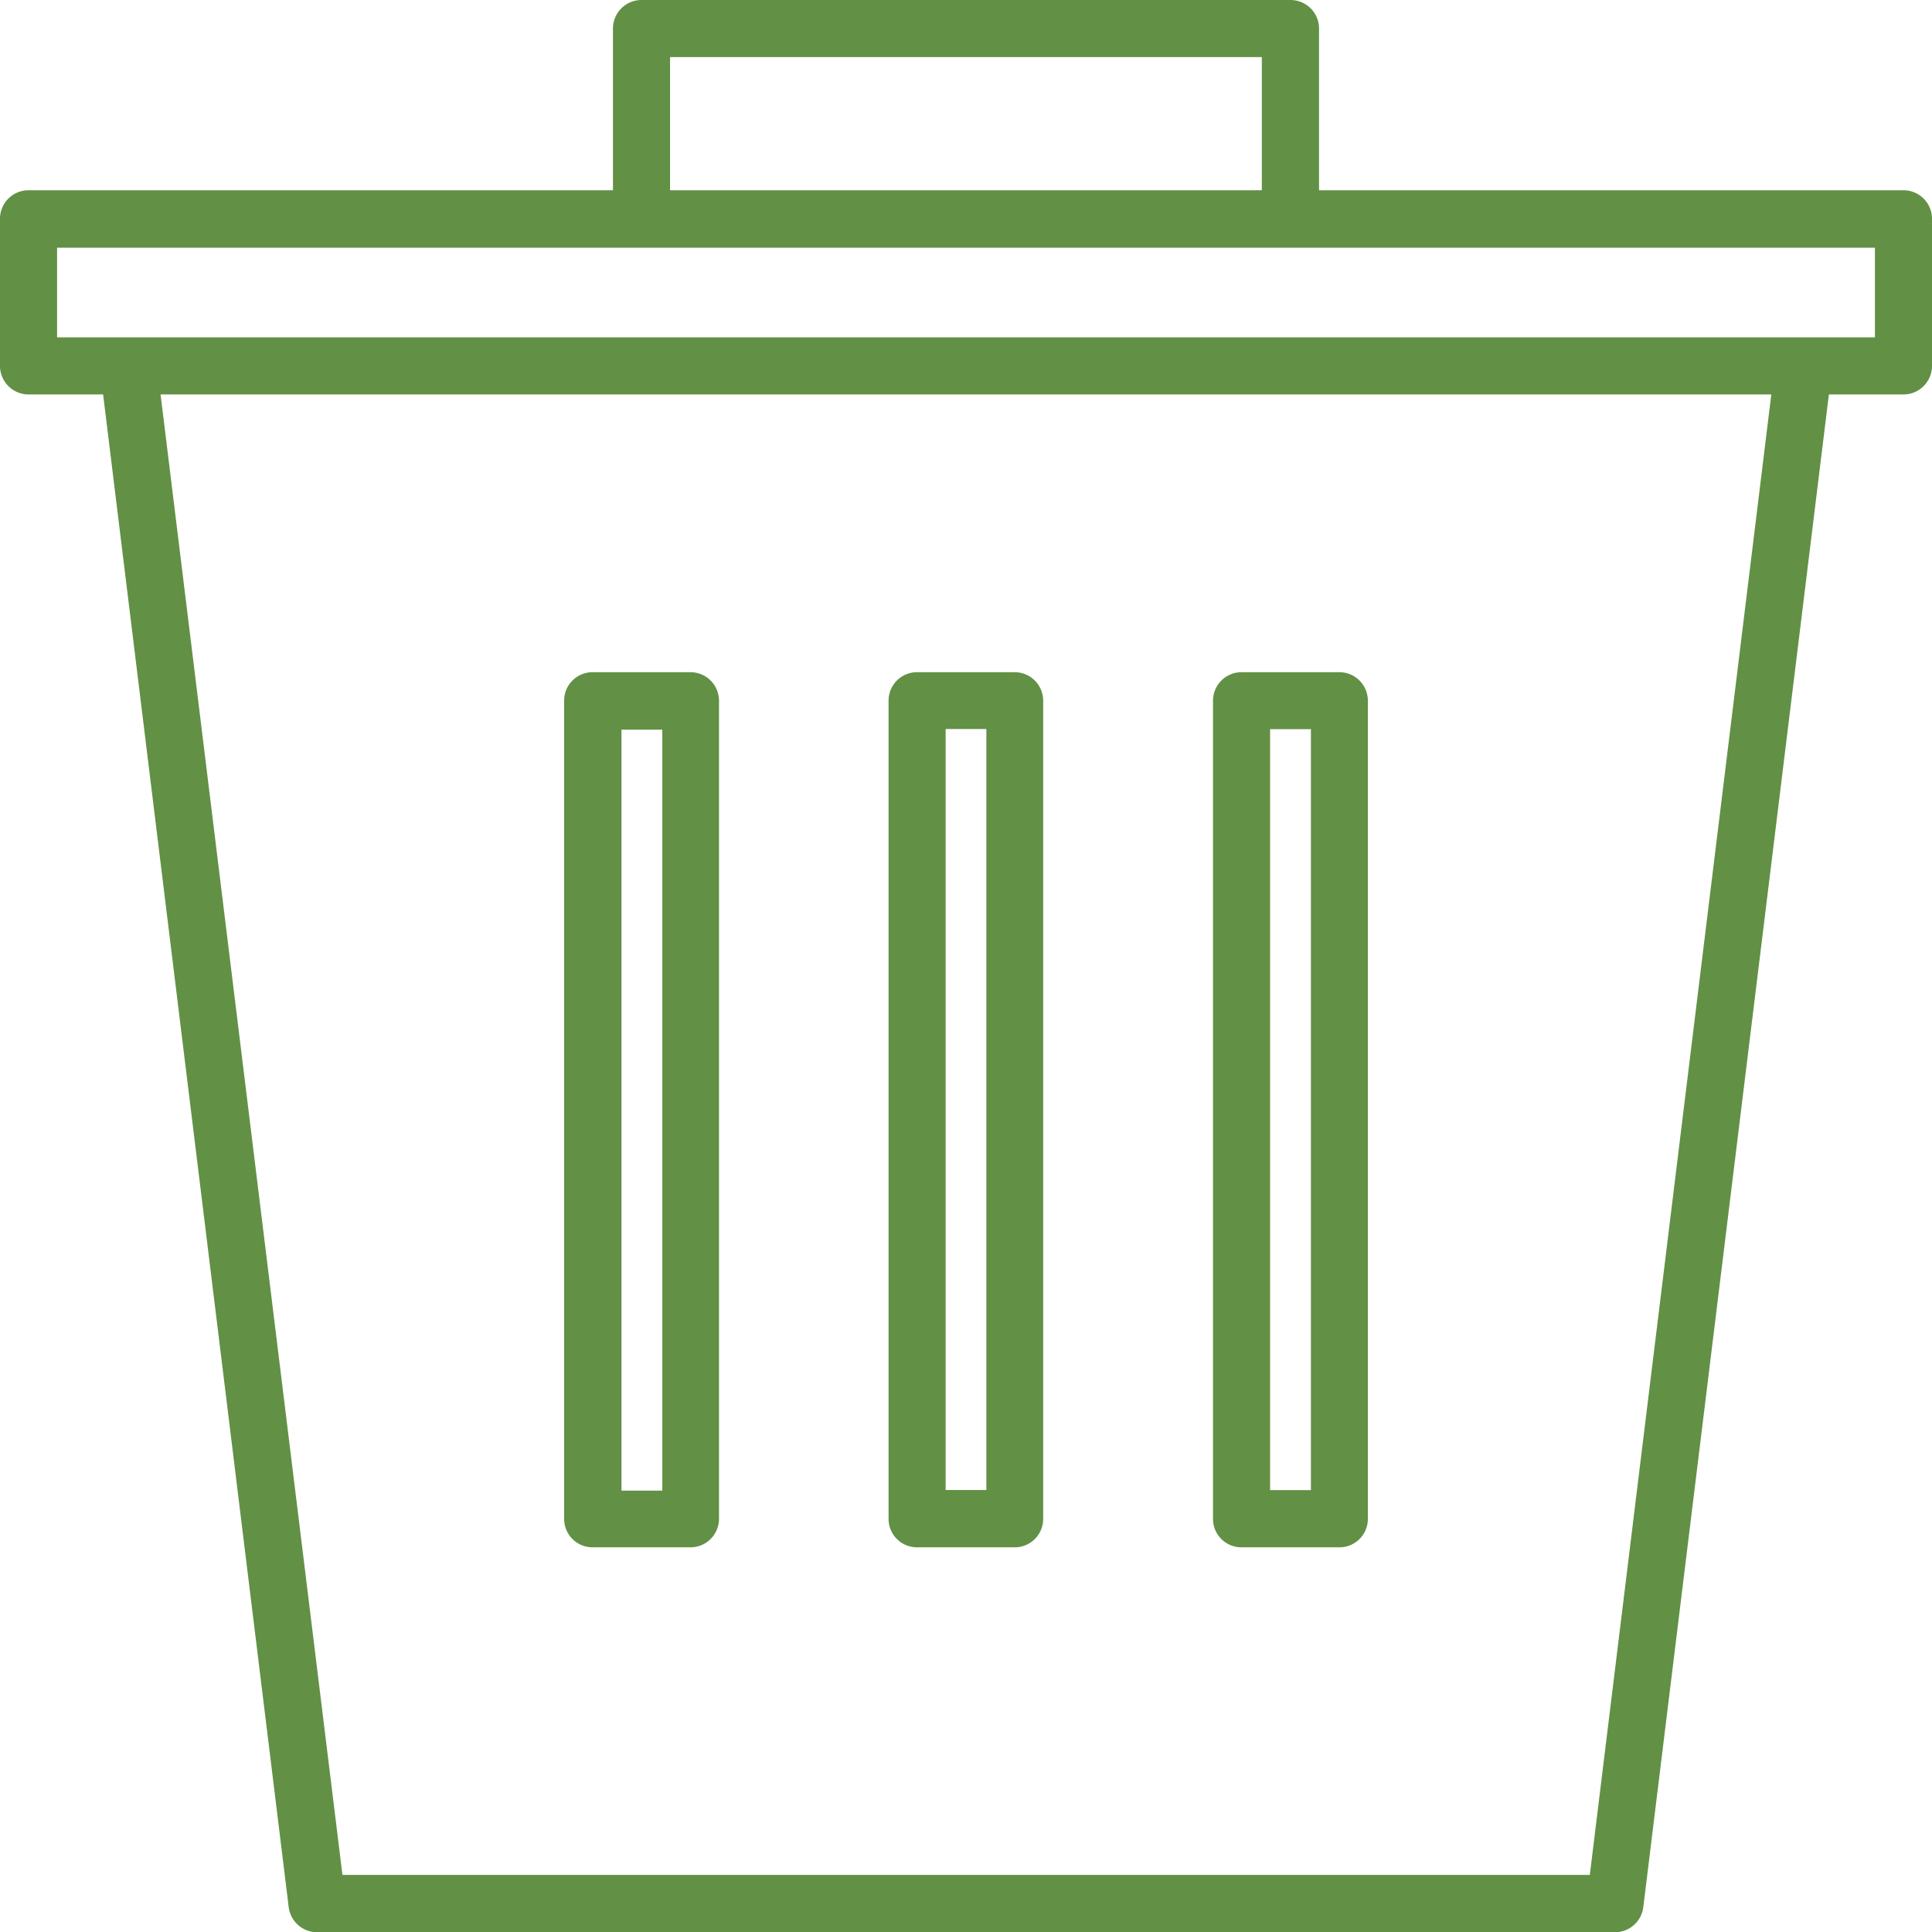
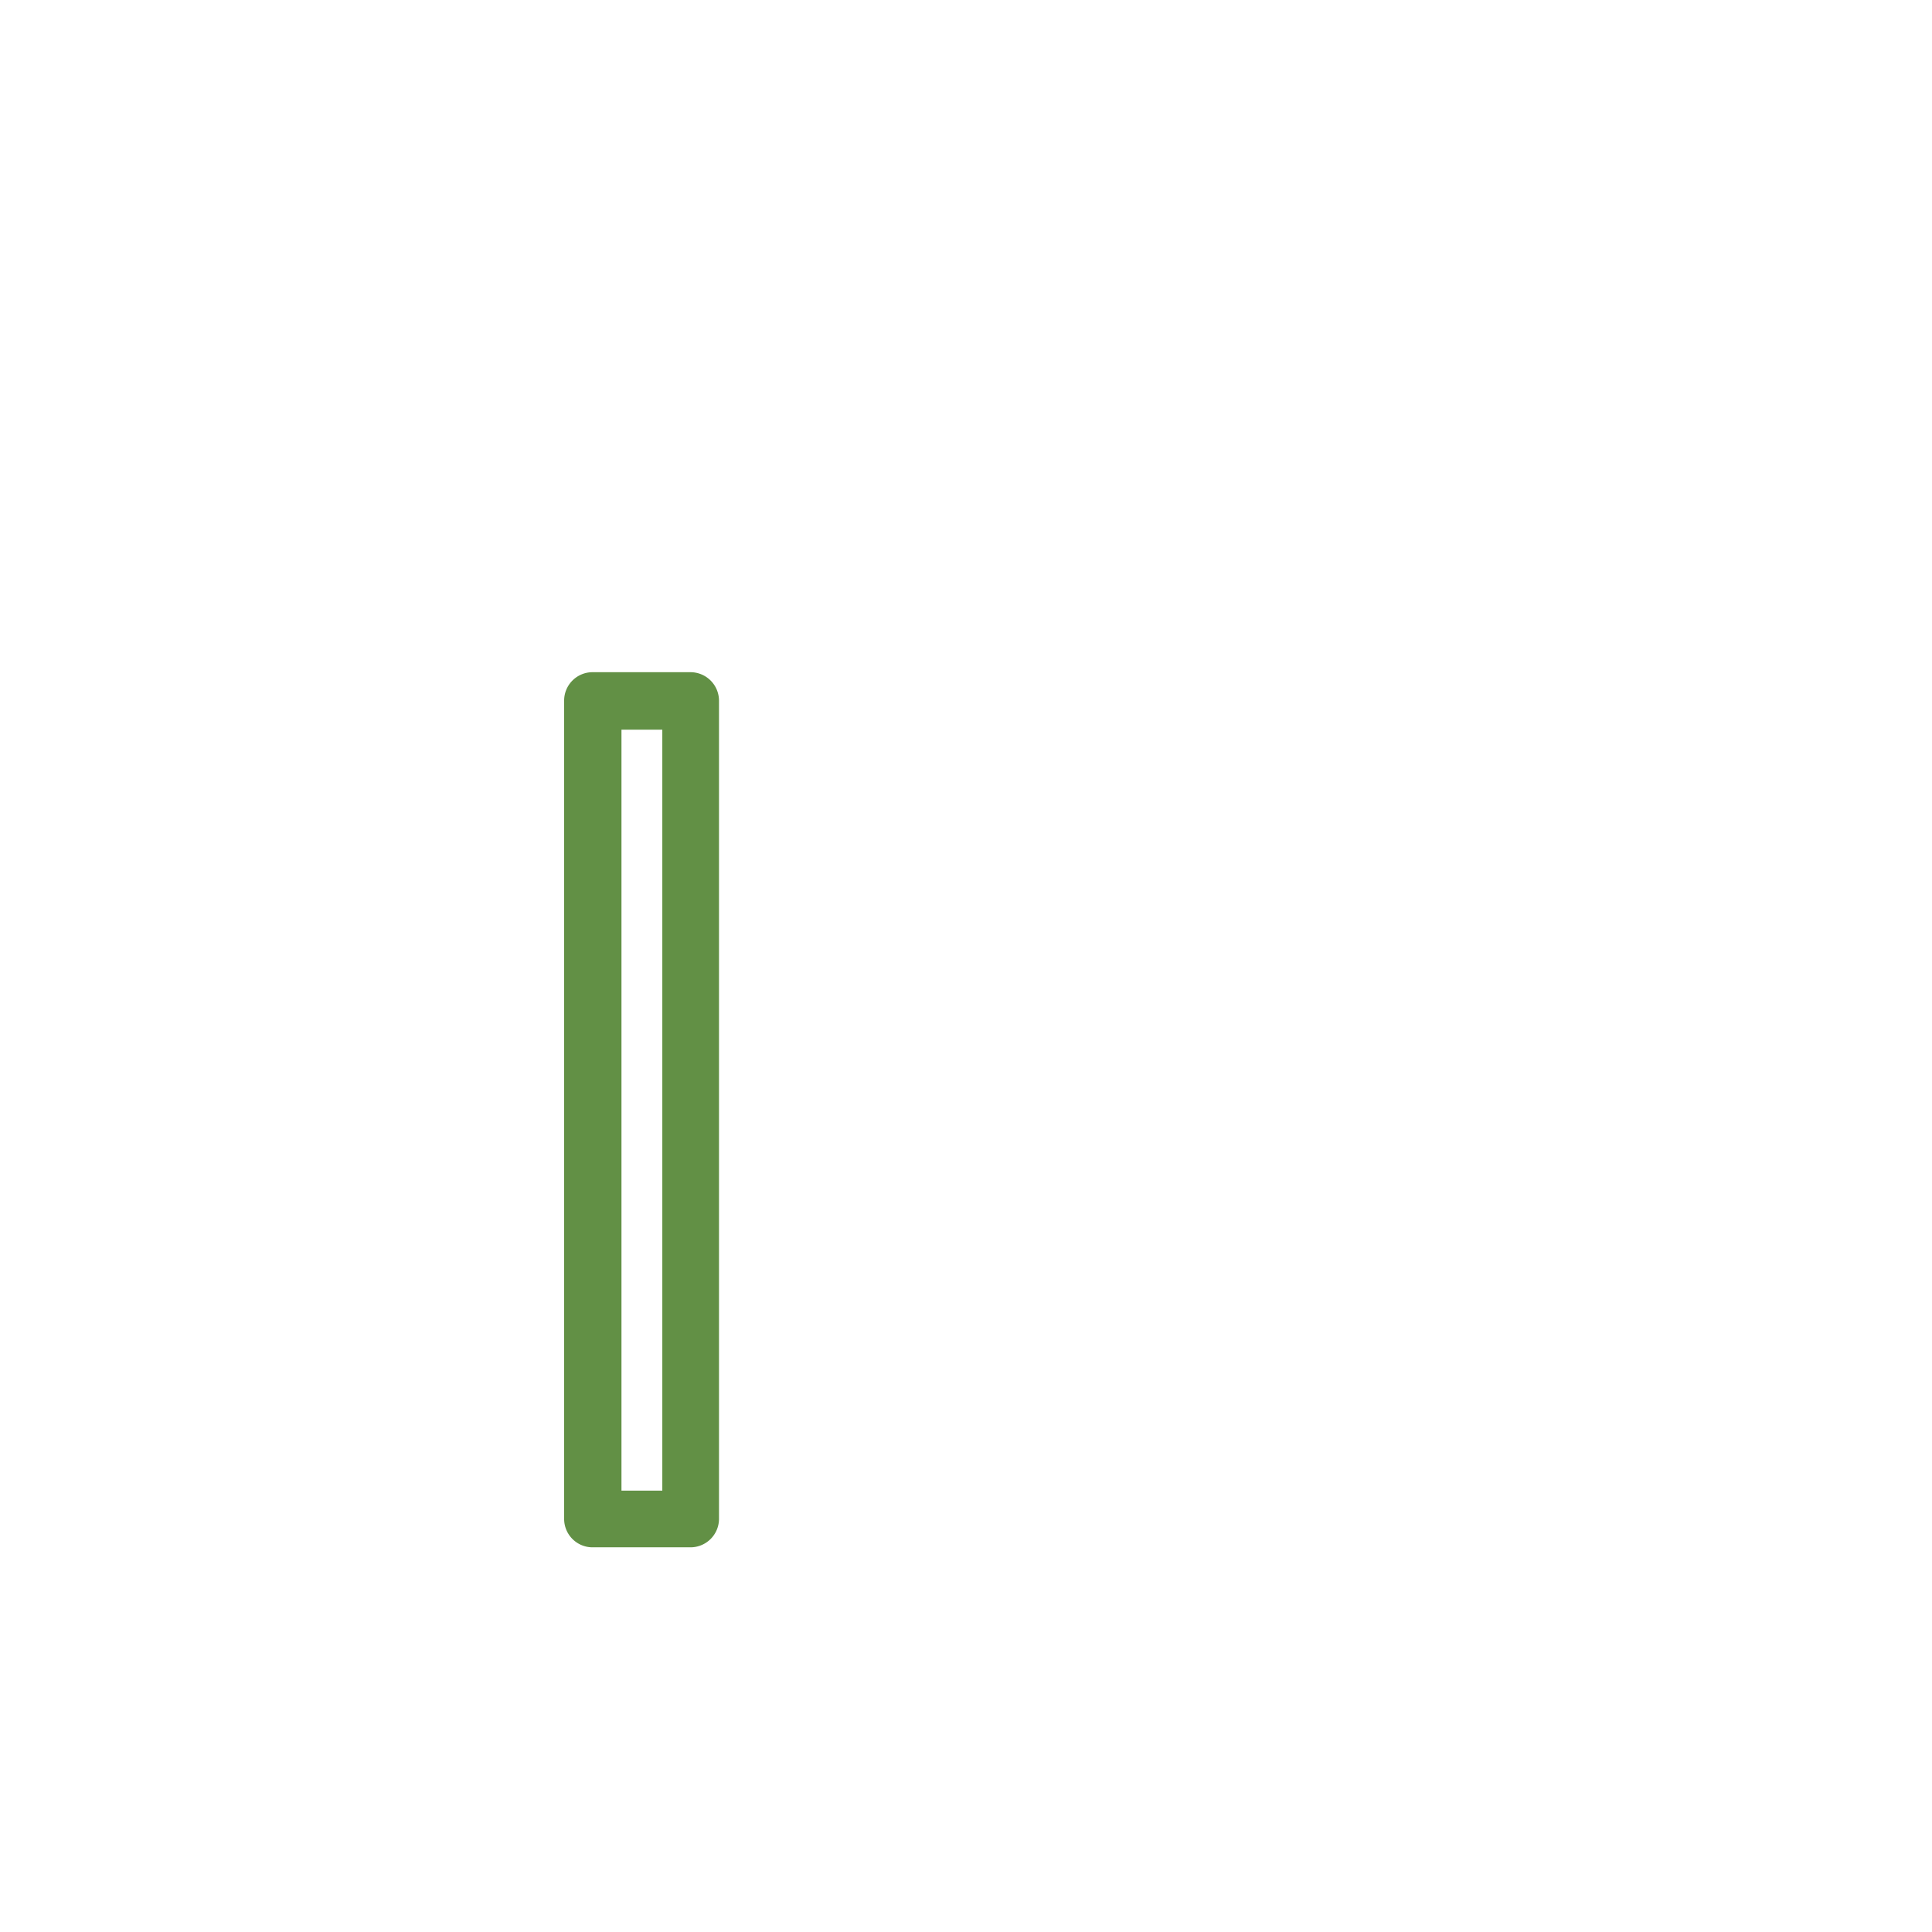
<svg xmlns="http://www.w3.org/2000/svg" viewBox="0 0 152.33 152.33" style="fill: #629045">
  <g id="Camada_2" data-name="Camada 2">
    <g id="Camada_1-2" data-name="Camada 1">
      <g id="lata-de-lixo">
-         <path id="Caminho_1762" data-name="Caminho 1762" class="cls-1" d="M150.08,15H104V2.25A2.25,2.25,0,0,0,101.74,0H50.58a2.25,2.25,0,0,0-2.25,2.25V15H2.25A2.25,2.25,0,0,0,0,17.28V28.85A2.25,2.25,0,0,0,2.25,31.1H8.13L22.76,150.35a2.26,2.26,0,0,0,2.23,2H127.34a2.26,2.26,0,0,0,2.23-2L144.2,31.1h5.88a2.25,2.25,0,0,0,2.25-2.25h0V17.28A2.25,2.25,0,0,0,150.08,15ZM52.83,4.5H99.49V15H52.83Zm72.52,143.33H27L12.66,31.1h127ZM147.83,26.6H4.5V19.53H147.83Z" />
-         <path id="Caminho_1763" data-name="Caminho 1763" class="cls-1" d="M97.89,122h7.71a2.24,2.24,0,0,0,2.25-2.24h0V55.28A2.25,2.25,0,0,0,105.6,53H97.89a2.25,2.25,0,0,0-2.25,2.25h0v64.51A2.24,2.24,0,0,0,97.88,122Zm2.25-64.51h3.22v60h-3.22Z" />
-         <path id="Caminho_1764" data-name="Caminho 1764" class="cls-1" d="M72.31,122H80a2.24,2.24,0,0,0,2.25-2.24h0V55.28A2.25,2.25,0,0,0,80,53H72.31a2.24,2.24,0,0,0-2.25,2.25h0v64.51A2.24,2.24,0,0,0,72.3,122Zm2.25-64.52h3.21v60H74.56Z" />
        <path id="Caminho_1765" data-name="Caminho 1765" class="cls-1" d="M46.73,122h7.71a2.25,2.25,0,0,0,2.25-2.25V55.28A2.25,2.25,0,0,0,54.44,53H46.73a2.24,2.24,0,0,0-2.25,2.25h0v64.51A2.24,2.24,0,0,0,46.72,122ZM49,57.53h3.22v60H49Z" />
      </g>
    </g>
  </g>
</svg>